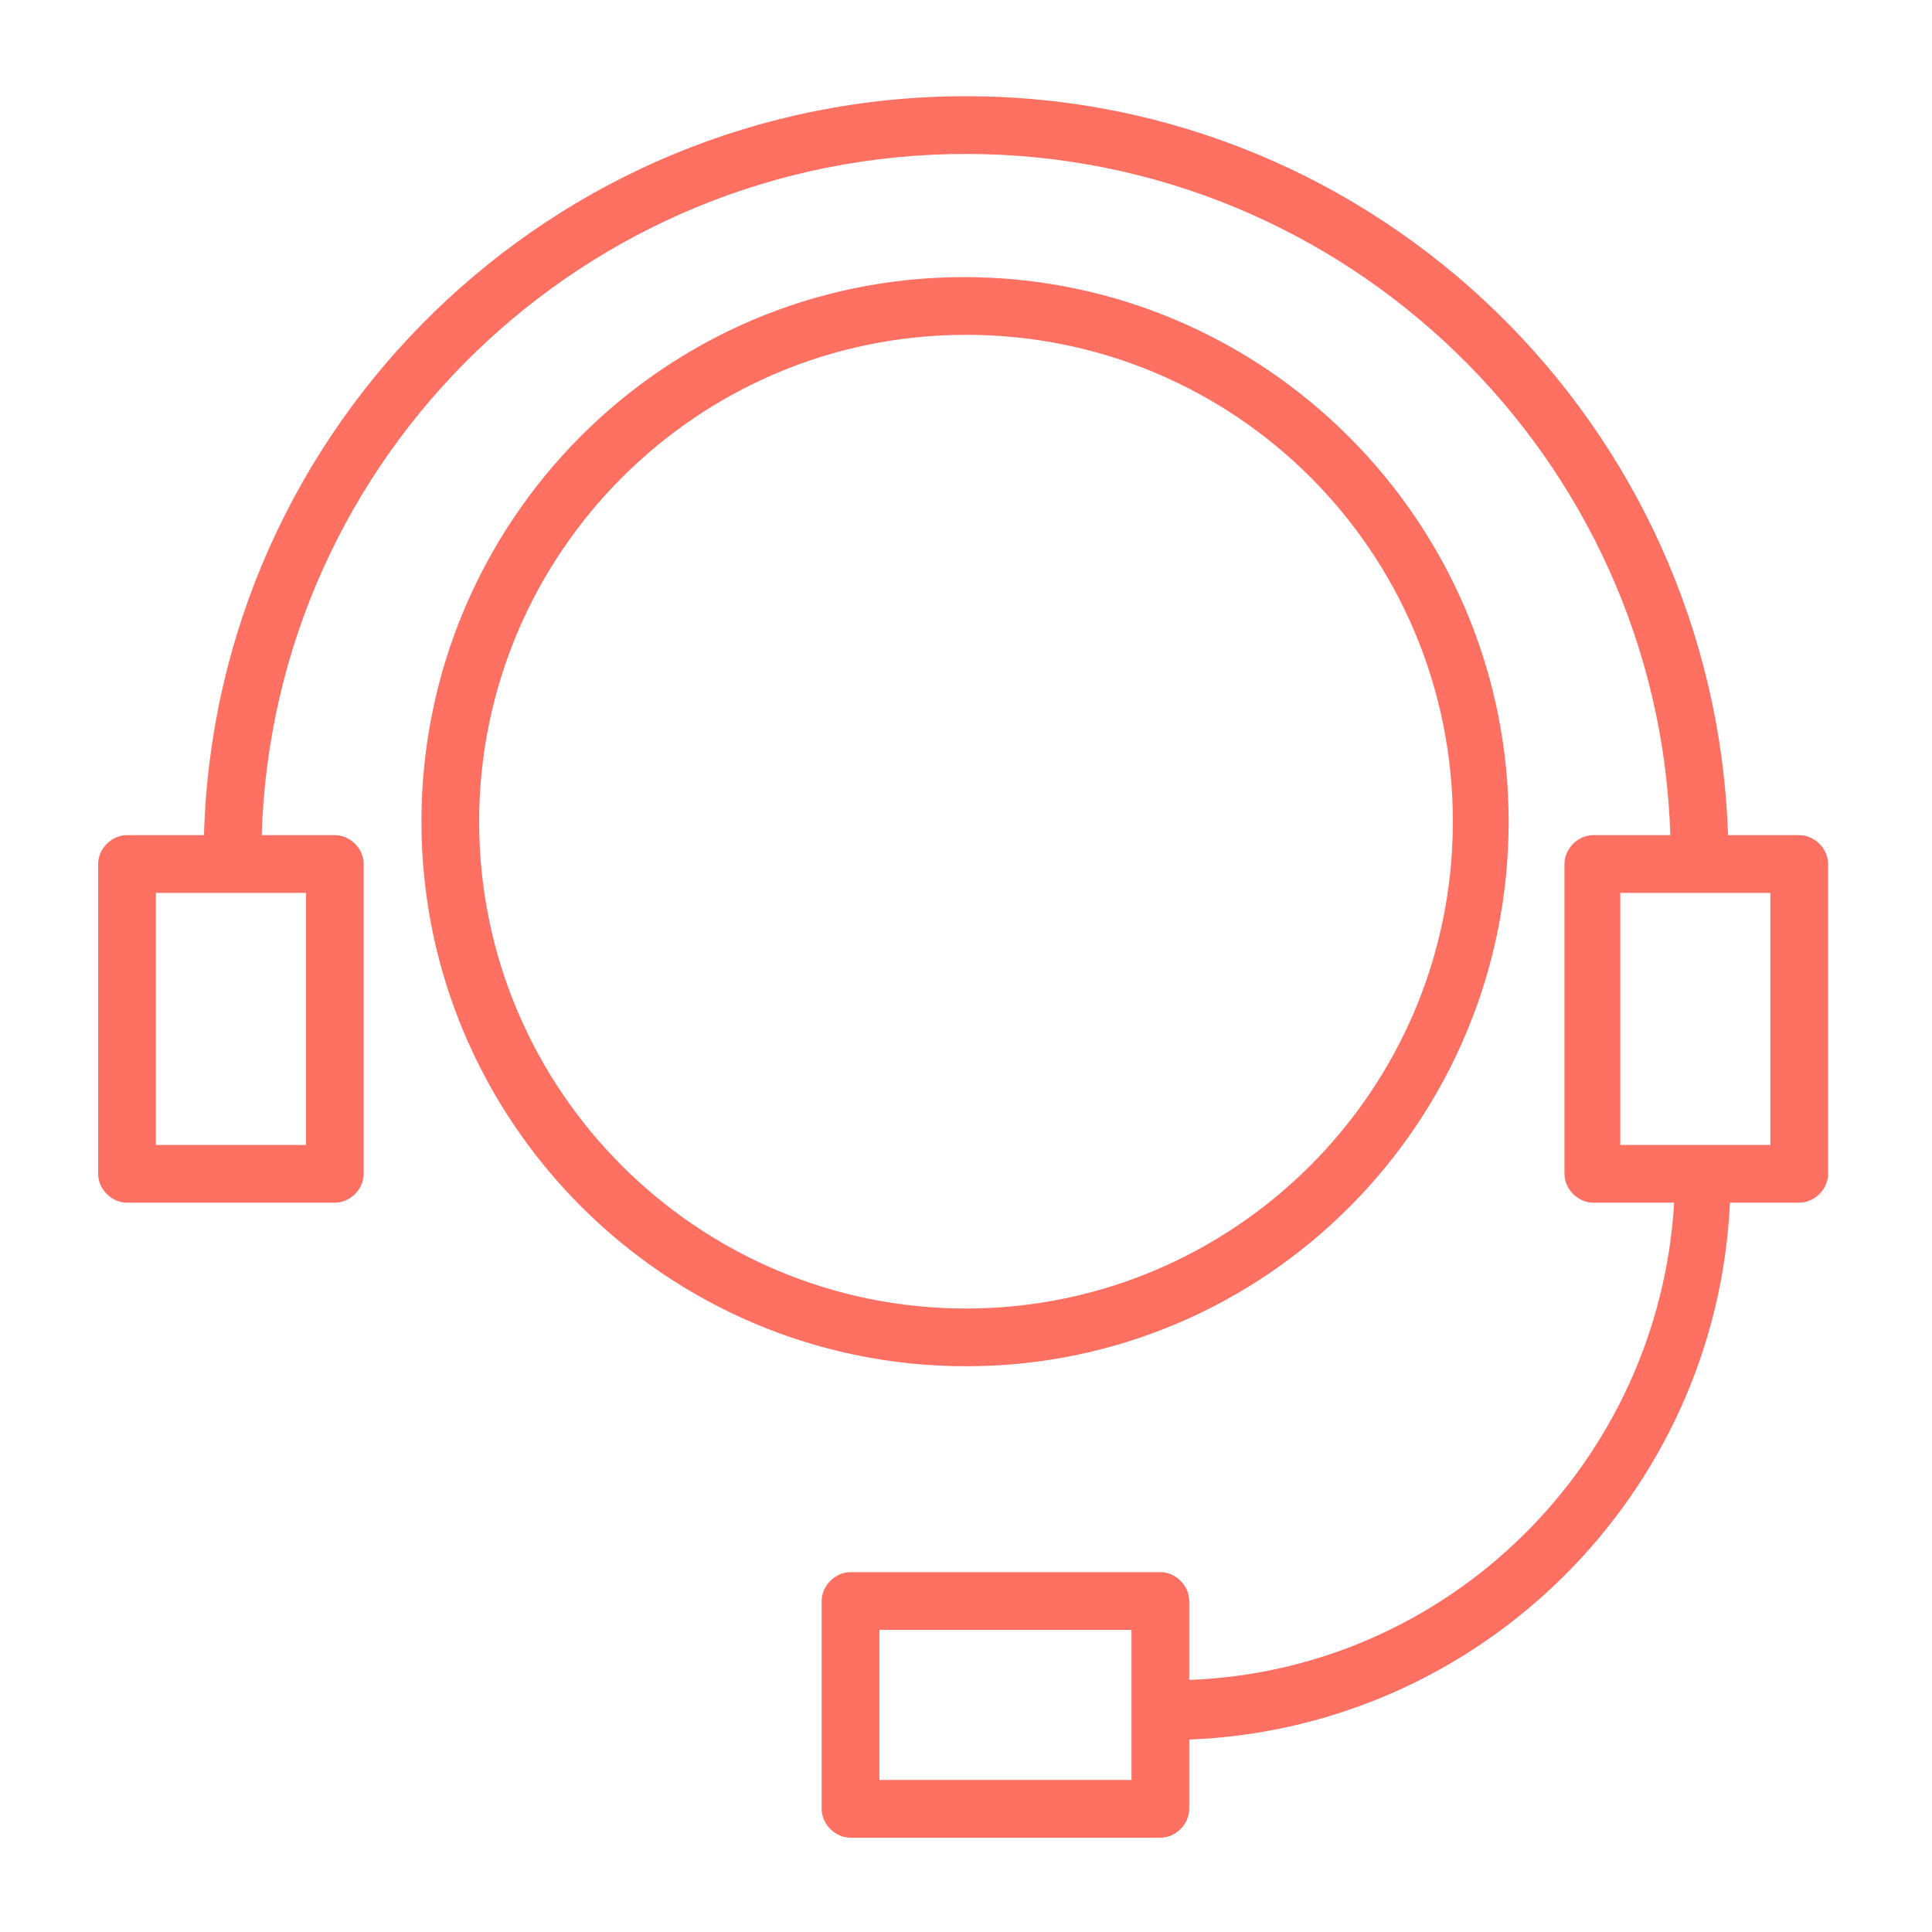
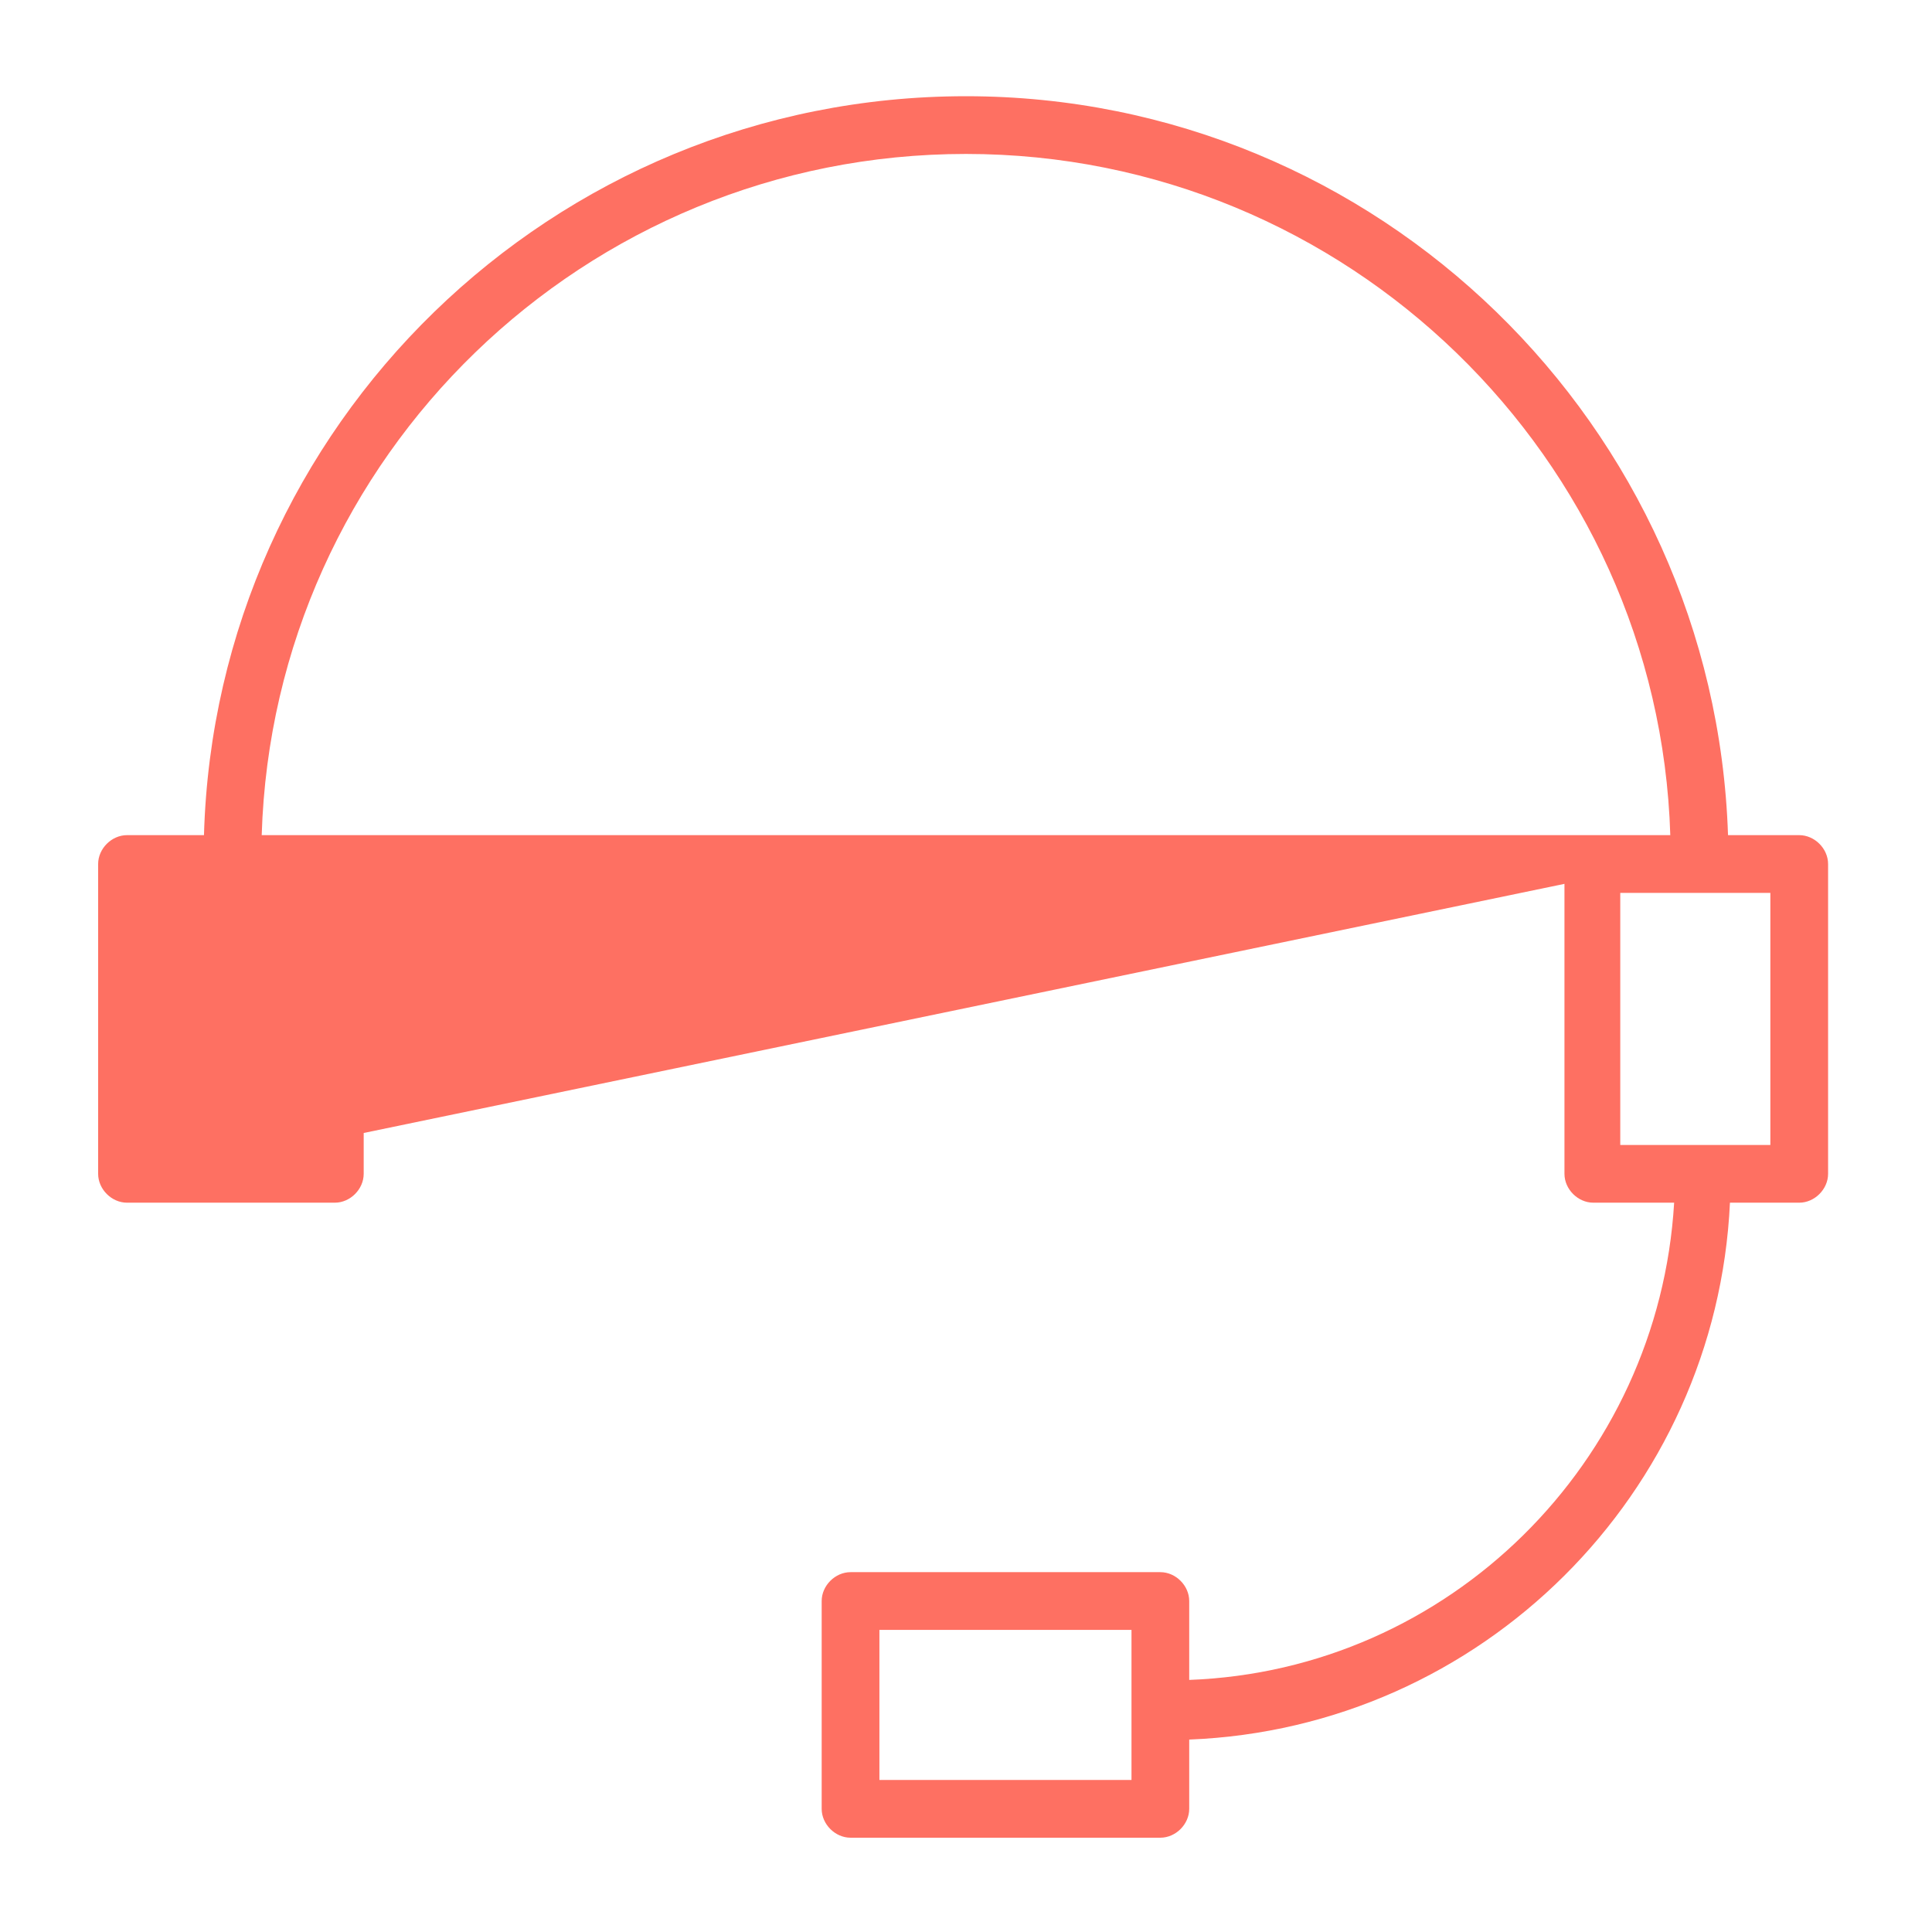
<svg xmlns="http://www.w3.org/2000/svg" id="Layer_1" x="0px" y="0px" viewBox="0 0 100.4 100.4" style="enable-background:new 0 0 100.4 100.4;" xml:space="preserve">
  <style type="text/css"> .st0{fill:#FE7062;} </style>
  <g>
-     <path class="st0" d="M78.4,42.7c0-15.6-12.7-28.3-28.3-28.3S21.9,27.1,21.9,42.7S34.6,71,50.2,71S78.4,58.3,78.4,42.7z M24.9,42.7 c0-13.9,11.3-25.3,25.3-25.3s25.3,11.3,25.3,25.3S64.1,68,50.2,68S24.9,56.7,24.9,42.7z" />
-     <path class="st0" d="M93.5,43.4h-3.7C89.1,22.1,71.6,5,50.2,5c-21.5,0-39,17.1-39.6,38.4H6.6c-0.8,0-1.5,0.7-1.5,1.5V61 c0,0.8,0.7,1.5,1.5,1.5h10.8c0.8,0,1.5-0.7,1.5-1.5V44.9c0-0.8-0.7-1.5-1.5-1.5h-3.8C14.2,23.7,30.4,8,50.2,8 c19.8,0,36,15.8,36.6,35.4h-4c-0.8,0-1.5,0.7-1.5,1.5V61c0,0.8,0.7,1.5,1.5,1.5h4.2C86.2,76,75.3,86.8,61.8,87.3v-4.1 c0-0.8-0.7-1.5-1.5-1.5H44.2c-0.8,0-1.5,0.7-1.5,1.5V94c0,0.8,0.7,1.5,1.5,1.5h16.1c0.8,0,1.5-0.7,1.5-1.5v-3.6 C77,89.8,89.2,77.6,89.9,62.5h3.6c0.8,0,1.5-0.7,1.5-1.5V44.9C95,44.1,94.3,43.4,93.5,43.4z M15.8,59.5H8.1V46.4h7.8V59.5z M58.8,92.5H45.7v-7.8h13.1C58.8,84.7,58.8,92.5,58.8,92.5z M92,59.5h-7.8V46.4H92V59.5z" />
+     <path class="st0" d="M93.5,43.4h-3.7C89.1,22.1,71.6,5,50.2,5c-21.5,0-39,17.1-39.6,38.4H6.6c-0.8,0-1.5,0.7-1.5,1.5V61 c0,0.8,0.7,1.5,1.5,1.5h10.8c0.8,0,1.5-0.7,1.5-1.5V44.9c0-0.8-0.7-1.5-1.5-1.5h-3.8C14.2,23.7,30.4,8,50.2,8 c19.8,0,36,15.8,36.6,35.4h-4c-0.8,0-1.5,0.7-1.5,1.5V61c0,0.8,0.7,1.5,1.5,1.5h4.2C86.2,76,75.3,86.8,61.8,87.3v-4.1 c0-0.8-0.7-1.5-1.5-1.5H44.2c-0.8,0-1.5,0.7-1.5,1.5V94c0,0.8,0.7,1.5,1.5,1.5h16.1c0.8,0,1.5-0.7,1.5-1.5v-3.6 C77,89.8,89.2,77.6,89.9,62.5h3.6c0.8,0,1.5-0.7,1.5-1.5V44.9C95,44.1,94.3,43.4,93.5,43.4z H8.1V46.4h7.8V59.5z M58.8,92.5H45.7v-7.8h13.1C58.8,84.7,58.8,92.5,58.8,92.5z M92,59.5h-7.8V46.4H92V59.5z" />
  </g>
</svg>